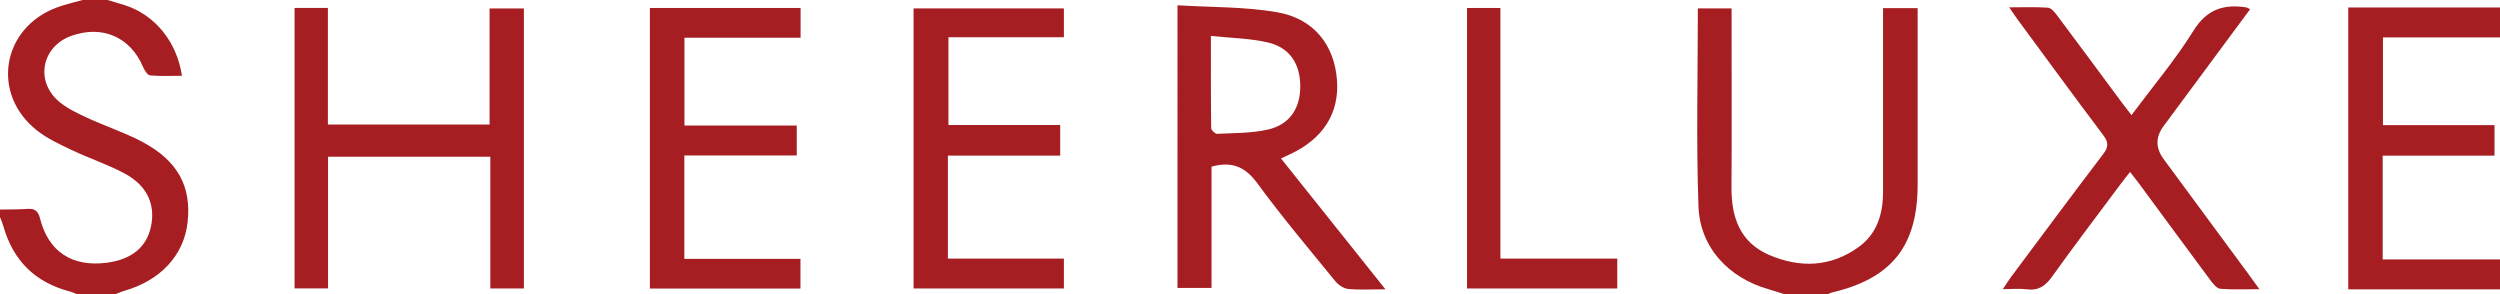
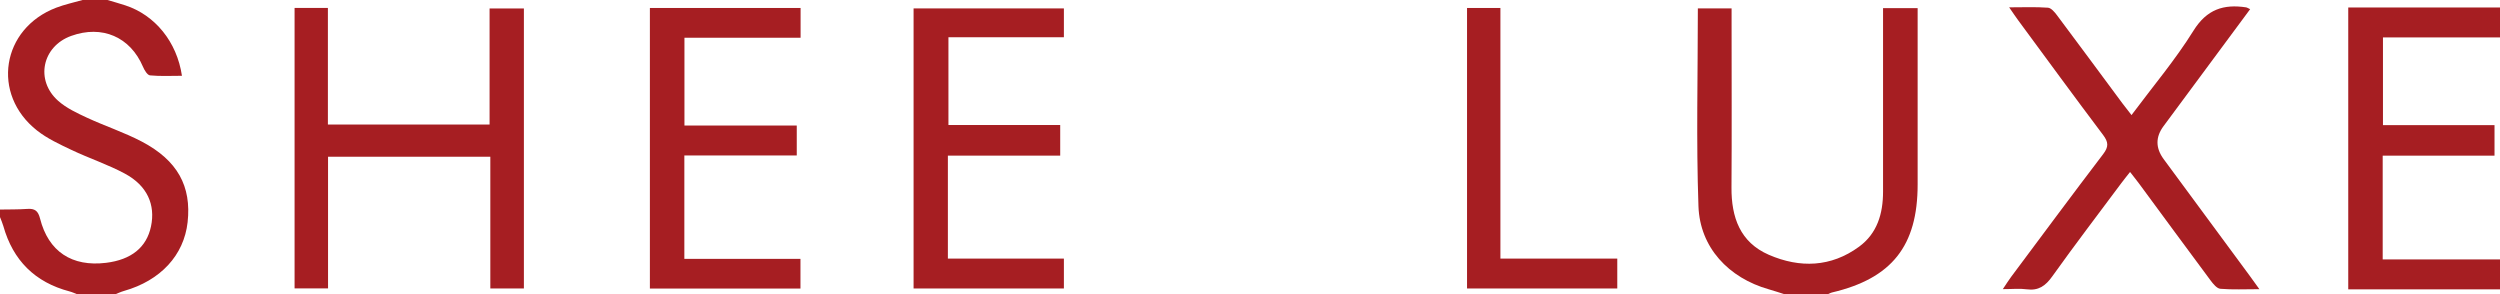
<svg xmlns="http://www.w3.org/2000/svg" id="Layer_2" viewBox="0 0 1024.87 120.68">
  <defs>
    <style>.cls-1{fill:#a61e22;}</style>
  </defs>
  <g id="Layer_1-2">
    <g id="_x35__x5F_Sheereluxe">
      <path class="cls-1" d="M731.76,120.68c-2.24-.7-4.46-1.46-6.71-2.1-16.39-4.66-28.17-17.1-28.77-34.01-.95-26.87-.25-53.8-.25-81.12h13.83v5.91c0,22.49.11,44.99-.04,67.48-.08,12.21,3.49,22.49,15.35,27.63,12.69,5.49,25.43,5.09,36.93-3.32,7.47-5.46,9.85-13.59,9.85-22.55-.01-23.18,0-46.35,0-69.53,0-1.82,0-3.64,0-5.75h14.18v5.86c0,22.15,0,44.31,0,66.46,0,25.16-10.58,38.48-35.07,44.25-.65.15-1.24.52-1.87.79h-17.42Z" />
      <path class="cls-1" d="M44.07,0c2.43.73,4.87,1.4,7.28,2.19,12.17,3.97,21.16,14.9,23.24,28.88-4.43,0-8.79.24-13.08-.17-1.09-.1-2.31-2.14-2.9-3.54-5.22-12.22-16.74-17.22-29.43-12.64-11.9,4.29-14.85,18.19-5.33,26.62,3.35,2.97,7.68,4.99,11.81,6.91,7.41,3.44,15.25,6,22.46,9.79,14.68,7.71,20.42,18.32,18.79,33.05-1.5,13.55-11.1,23.92-26.06,28.17-1.27.36-2.48.94-3.72,1.41h-15.37c-1.08-.41-2.14-.92-3.25-1.21-14.19-3.74-23.18-12.71-27.14-26.78-.36-1.27-.91-2.48-1.38-3.71,0-1.02,0-2.05,0-3.07,3.75-.07,7.5,0,11.24-.26,3.06-.21,4.39.8,5.19,3.95,3.42,13.54,13.08,19.87,27.07,18.15,10.35-1.27,16.6-6.33,18.41-14.91,1.88-8.91-1.54-16.71-10.66-21.63-7.01-3.78-14.69-6.3-21.91-9.73-4.89-2.32-9.96-4.66-14.16-7.98C-3.69,38.62.62,11.68,23.08,3.14,26.56,1.82,30.24,1.03,33.82,0c3.42,0,6.83,0,10.25,0Z" />
      <path class="cls-1" d="M1024.87,15.34h-47.98v35.96h45.73v12.51h-45.84v42.54h48.09v12.27h-62.21V3.07h62.21v12.27Z" />
      <path class="cls-1" d="M134.48,64.26v53.97h-13.72V3.26h13.66v47.8h66.28V3.48h14.07v114.78h-13.76v-54h-66.52Z" />
-       <path class="cls-1" d="M567.95,118.6c-6.11,0-10.74.31-15.3-.15-1.86-.19-4.01-1.65-5.24-3.17-10.78-13.21-21.8-26.27-31.86-40.01-4.93-6.73-10.3-9.3-18.88-6.96v49.72h-13.96V2.16c13.87.87,27.61.55,40.88,2.86,15.01,2.62,23.37,13.4,24.49,27.64,1.08,13.69-5.61,24.27-19.35,30.62-.92.43-1.84.85-3.6,1.67,14.16,17.74,28.09,35.18,42.83,53.65ZM496.41,14.72c0,13.42-.05,25.6.11,37.78.01.83,1.61,2.4,2.41,2.36,6.94-.35,14.04-.21,20.75-1.72,8.95-2.02,13.3-8.57,13.36-17.54.06-9.3-4.25-16.09-13.25-18.19-7.32-1.71-15.02-1.79-23.38-2.68Z" />
      <path class="cls-1" d="M922.44,3.76c-12.01,16.22-23.77,32.09-35.52,47.97q-4.96,6.7.09,13.53c11.75,15.92,23.49,31.84,35.23,47.76,1.09,1.48,2.16,2.98,3.99,5.53-6.04,0-11.05.26-16-.16-1.44-.12-2.97-2.03-4.02-3.44-9.78-13.13-19.45-26.34-29.17-39.51-1.1-1.49-2.26-2.93-3.83-4.94-1.37,1.75-2.51,3.14-3.58,4.58-9.48,12.72-19.1,25.33-28.31,38.23-2.77,3.88-5.62,5.95-10.49,5.29-2.84-.39-5.78-.07-9.77-.07,1.43-2.12,2.34-3.61,3.38-5,12.55-16.81,25.03-33.67,37.75-50.35,2.3-3.01,2.19-4.91-.04-7.87-11.7-15.52-23.17-31.22-34.71-46.87-1.09-1.47-2.1-3-3.79-5.43,5.91,0,10.93-.22,15.91.15,1.31.1,2.73,1.8,3.69,3.08,9,12.01,17.9,24.09,26.84,36.14,1.09,1.47,2.25,2.9,3.72,4.8,8.75-11.74,17.94-22.6,25.38-34.56,5.49-8.83,12.4-11,21.66-9.59.3.05.58.26,1.6.74Z" />
      <path class="cls-1" d="M388.58,63.8v42.21h47.56v12.25h-61.62V3.45h61.62v11.82h-47.33v35.98h45.82v12.55h-46.05Z" />
      <path class="cls-1" d="M266.43,3.27h61.77v12.2h-47.61v35.99h46.04v12.27h-46.08v42.39h47.6v12.17h-61.73V3.27Z" />
      <path class="cls-1" d="M601.41,3.27h13.68v102.74h47.91v12.25h-61.59V3.27Z" />
    </g>
  </g>
</svg>